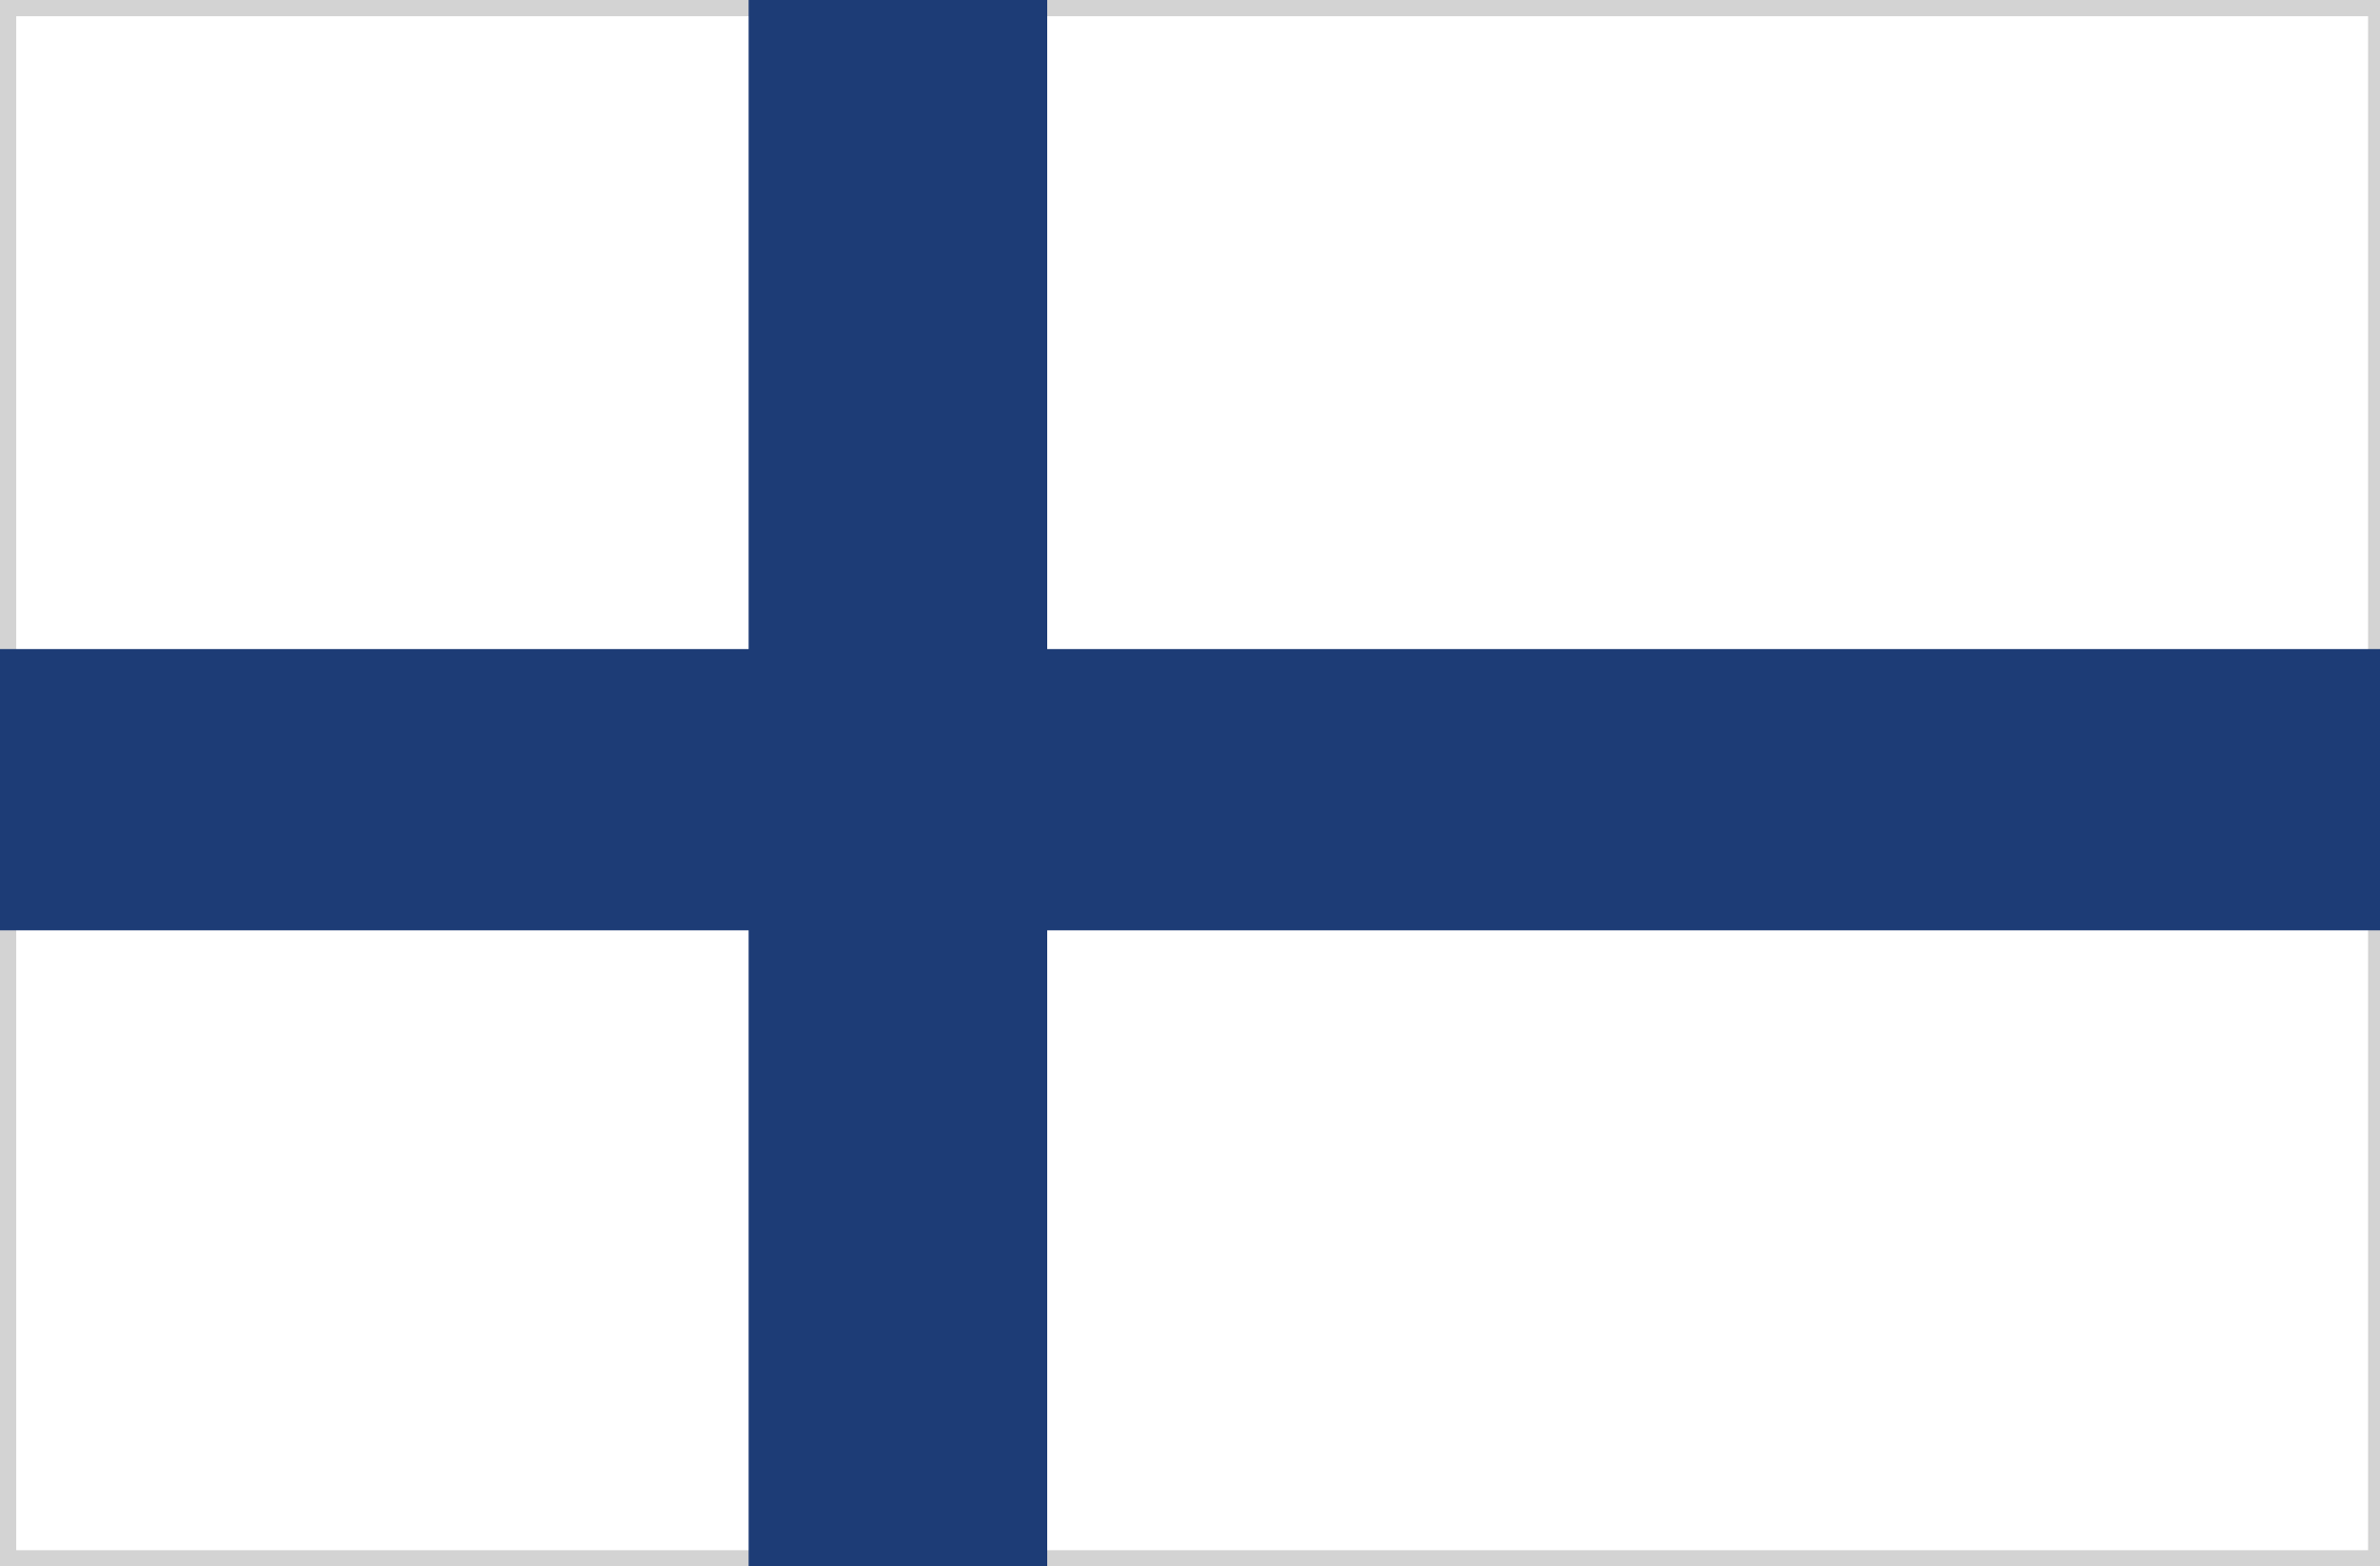
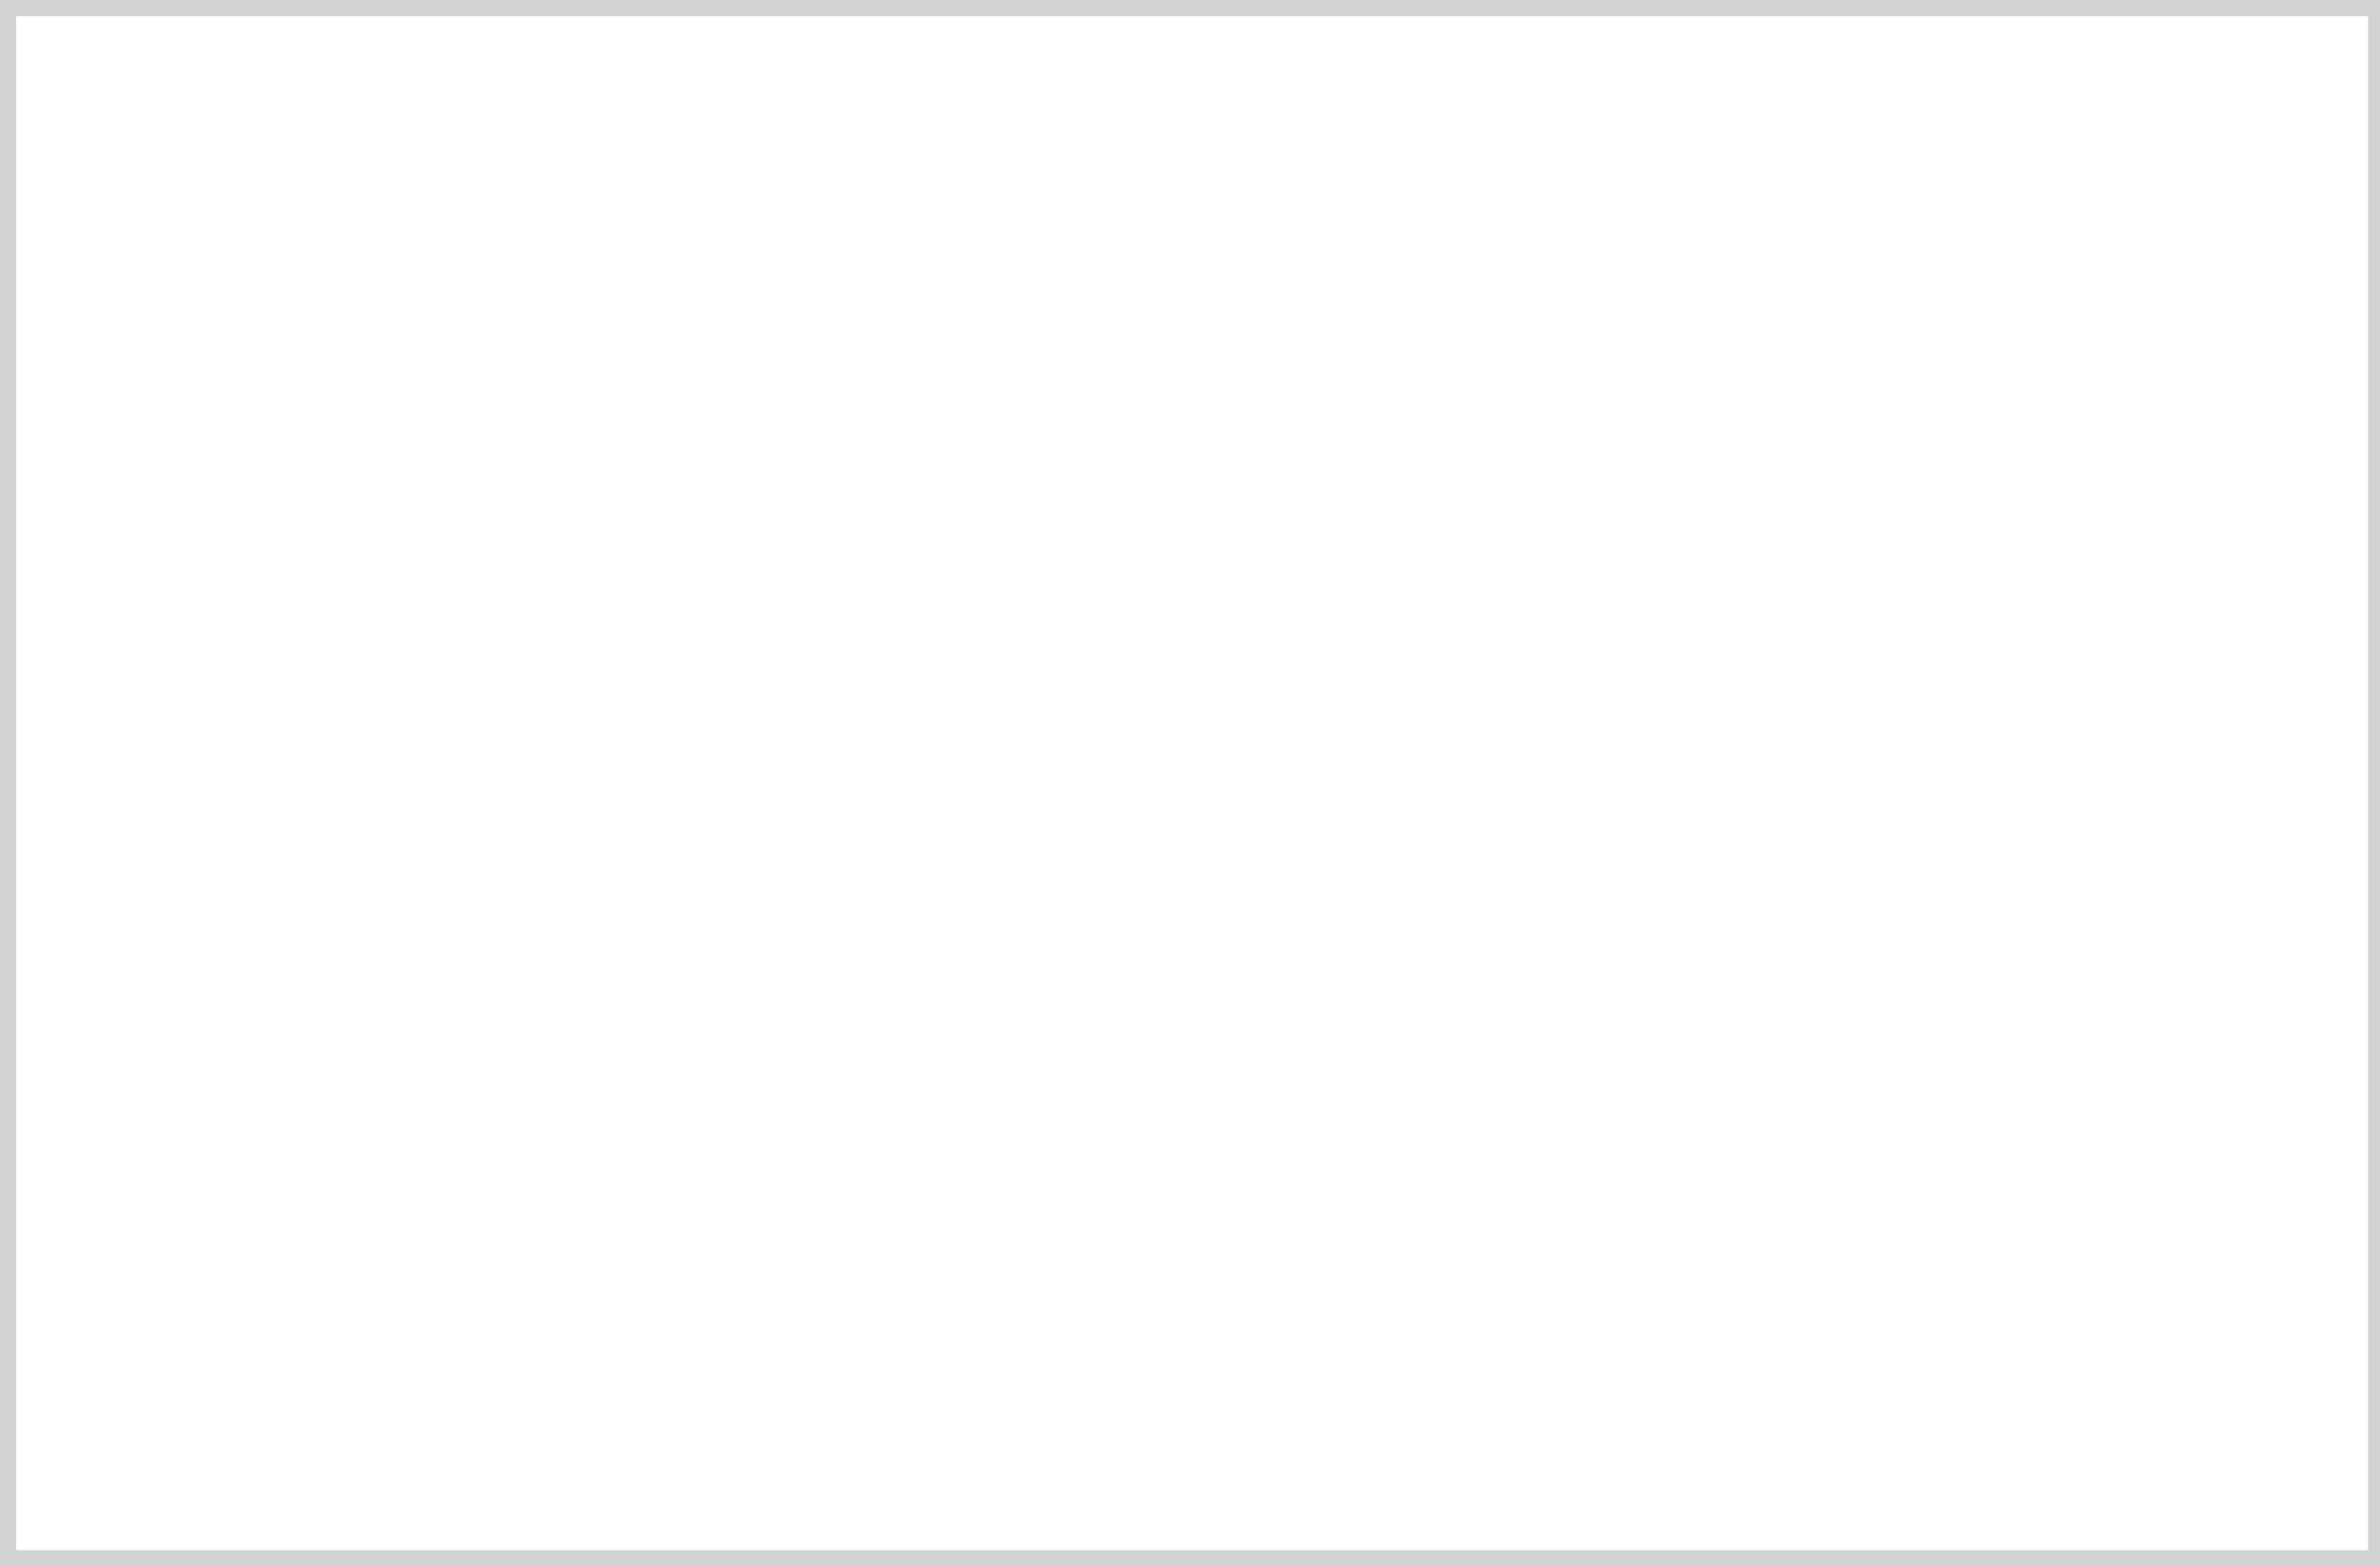
<svg xmlns="http://www.w3.org/2000/svg" version="1.1" id="Ebene_1" x="0px" y="0px" viewBox="0 0 55 36.2" style="enable-background:new 0 0 55 36.2;" xml:space="preserve">
  <rect x="0" y="0" width="55" height="36.2" fill="#808080" stroke="none" />
  <style type="text/css">
	.st0{fill:#FFFFFF;stroke:#D3D3D3;stroke-width:0.75;stroke-miterlimit:10;}
	.st1{fill:#1D3C76;}
</style>
  <rect y="0" class="st0" width="55.1" height="36.2" />
-   <polygon class="st1" points="55,15 55,21.5 24.2,21.5 24.2,36.2 17.3,36.2 17.3,21.5 0,21.5 0,15 17.3,15 17.3,0 24.2,0 24.2,15 " />
</svg>